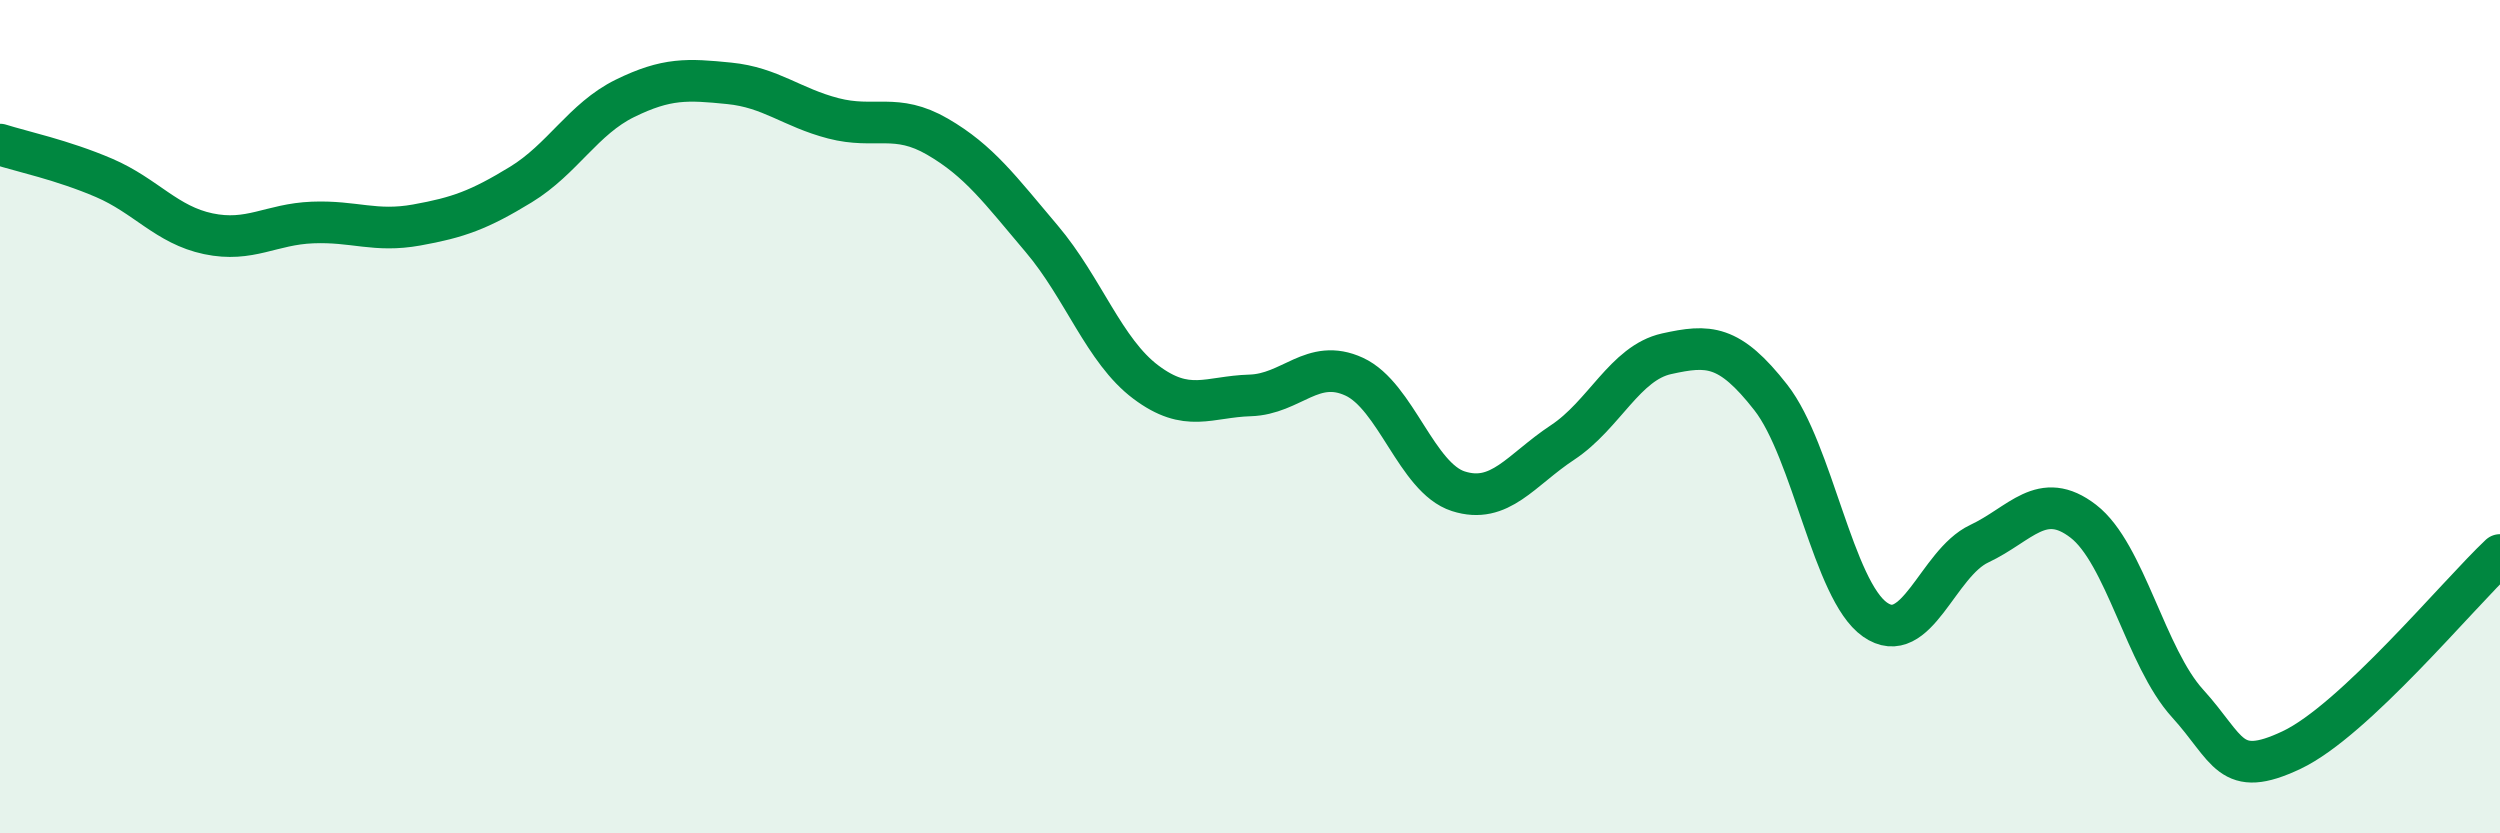
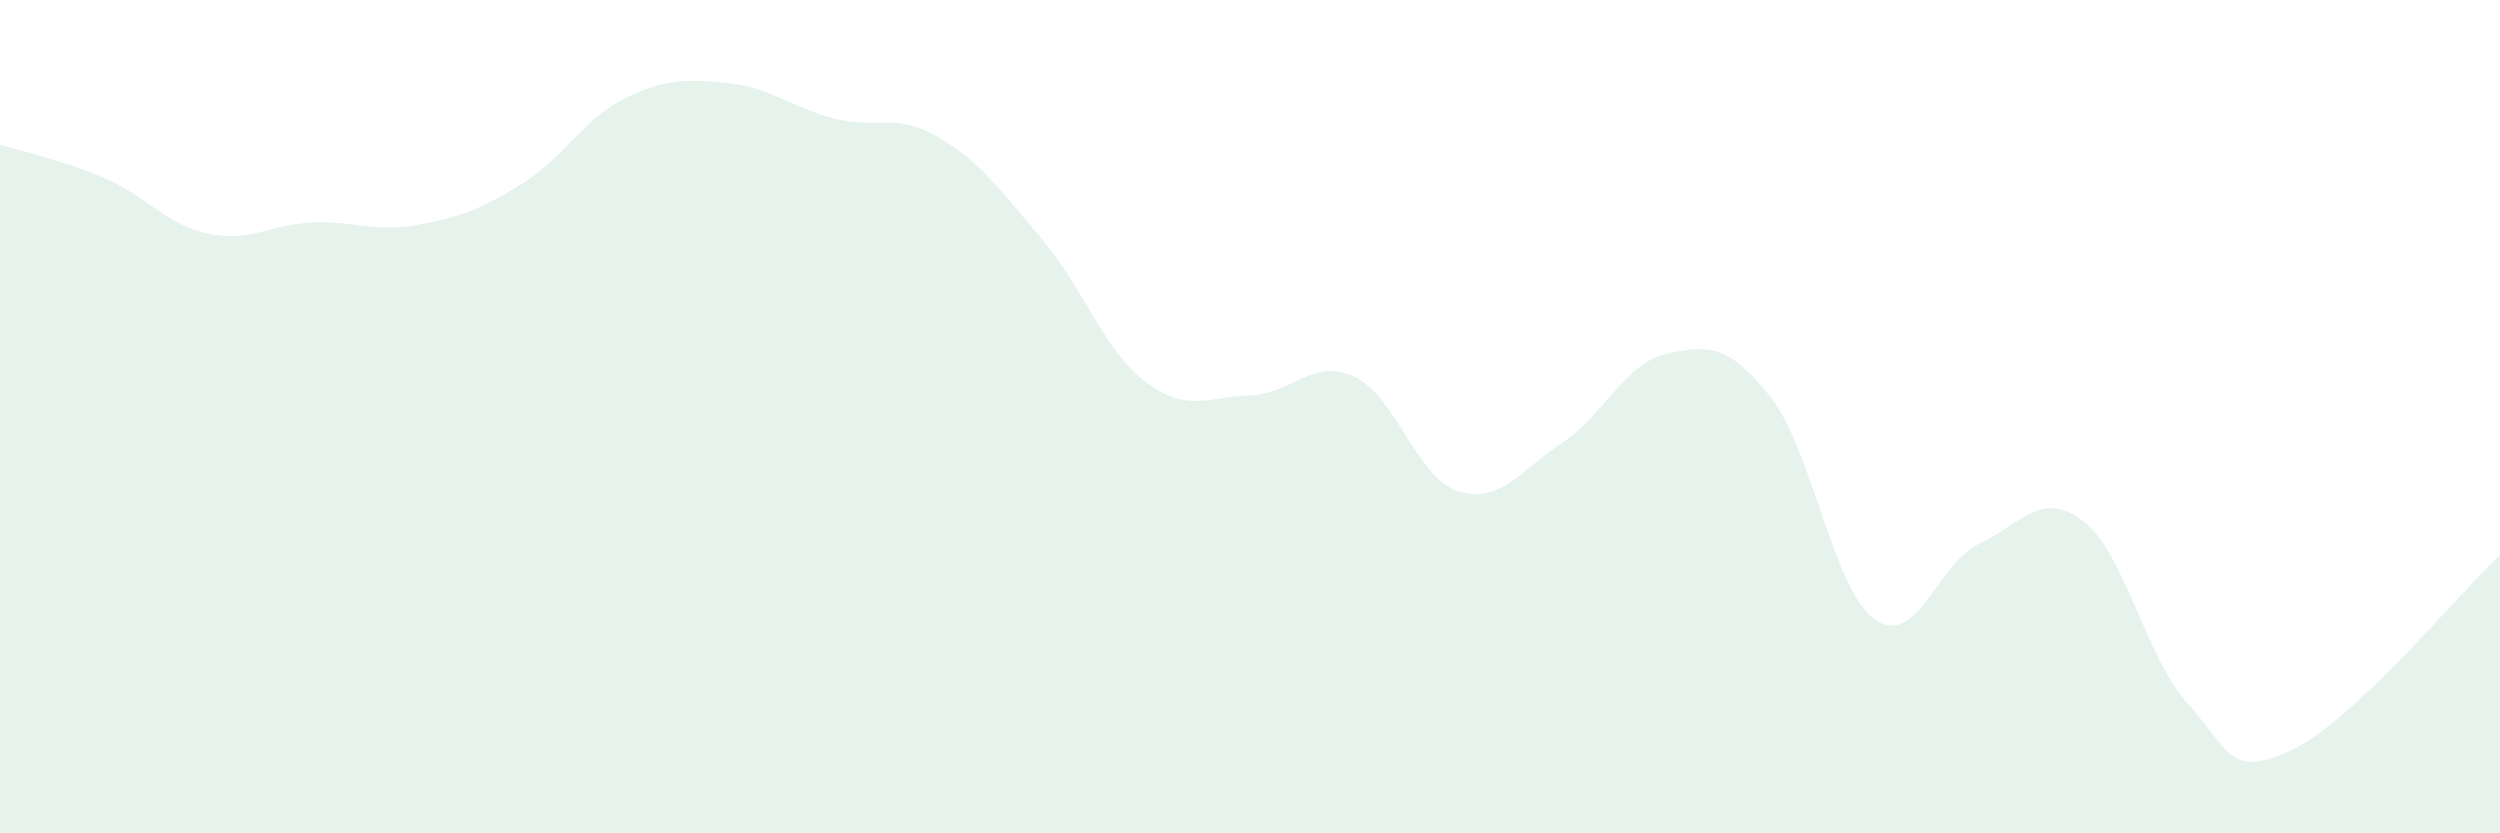
<svg xmlns="http://www.w3.org/2000/svg" width="60" height="20" viewBox="0 0 60 20">
  <path d="M 0,3.47 C 0.5,3.63 1.5,3.84 2.5,4.27 C 3.5,4.7 4,5.4 5,5.61 C 6,5.82 6.5,5.38 7.5,5.34 C 8.5,5.3 9,5.58 10,5.4 C 11,5.22 11.5,5.04 12.5,4.43 C 13.5,3.82 14,2.85 15,2.36 C 16,1.87 16.5,1.9 17.5,2 C 18.5,2.1 19,2.58 20,2.84 C 21,3.1 21.5,2.7 22.5,3.28 C 23.5,3.86 24,4.55 25,5.73 C 26,6.91 26.5,8.42 27.5,9.17 C 28.5,9.92 29,9.52 30,9.49 C 31,9.46 31.5,8.58 32.5,9.04 C 33.5,9.5 34,11.47 35,11.79 C 36,12.11 36.5,11.28 37.5,10.62 C 38.5,9.96 39,8.71 40,8.49 C 41,8.27 41.5,8.26 42.5,9.54 C 43.5,10.82 44,14.17 45,14.87 C 46,15.57 46.5,13.52 47.5,13.05 C 48.5,12.58 49,11.74 50,12.51 C 51,13.28 51.5,15.78 52.5,16.88 C 53.5,17.98 53.5,18.71 55,18 C 56.5,17.29 59,14.26 60,13.32L60 20L0 20Z" fill="#008740" opacity="0.1" stroke-linecap="round" stroke-linejoin="round" />
-   <path d="M 0,3.47 C 0.5,3.63 1.5,3.84 2.5,4.27 C 3.5,4.7 4,5.4 5,5.61 C 6,5.82 6.5,5.38 7.5,5.34 C 8.5,5.3 9,5.58 10,5.4 C 11,5.22 11.5,5.04 12.5,4.43 C 13.5,3.82 14,2.85 15,2.36 C 16,1.87 16.5,1.9 17.5,2 C 18.5,2.1 19,2.58 20,2.84 C 21,3.1 21.5,2.7 22.5,3.28 C 23.5,3.86 24,4.55 25,5.73 C 26,6.91 26.5,8.42 27.5,9.17 C 28.5,9.92 29,9.52 30,9.49 C 31,9.46 31.5,8.58 32.5,9.04 C 33.5,9.5 34,11.47 35,11.79 C 36,12.11 36.5,11.28 37.5,10.62 C 38.5,9.96 39,8.71 40,8.49 C 41,8.27 41.5,8.26 42.5,9.54 C 43.5,10.82 44,14.17 45,14.87 C 46,15.57 46.5,13.52 47.5,13.05 C 48.5,12.58 49,11.74 50,12.51 C 51,13.28 51.5,15.78 52.5,16.88 C 53.5,17.98 53.5,18.71 55,18 C 56.5,17.29 59,14.26 60,13.32" stroke="#008740" stroke-width="1" fill="none" stroke-linecap="round" stroke-linejoin="round" />
</svg>